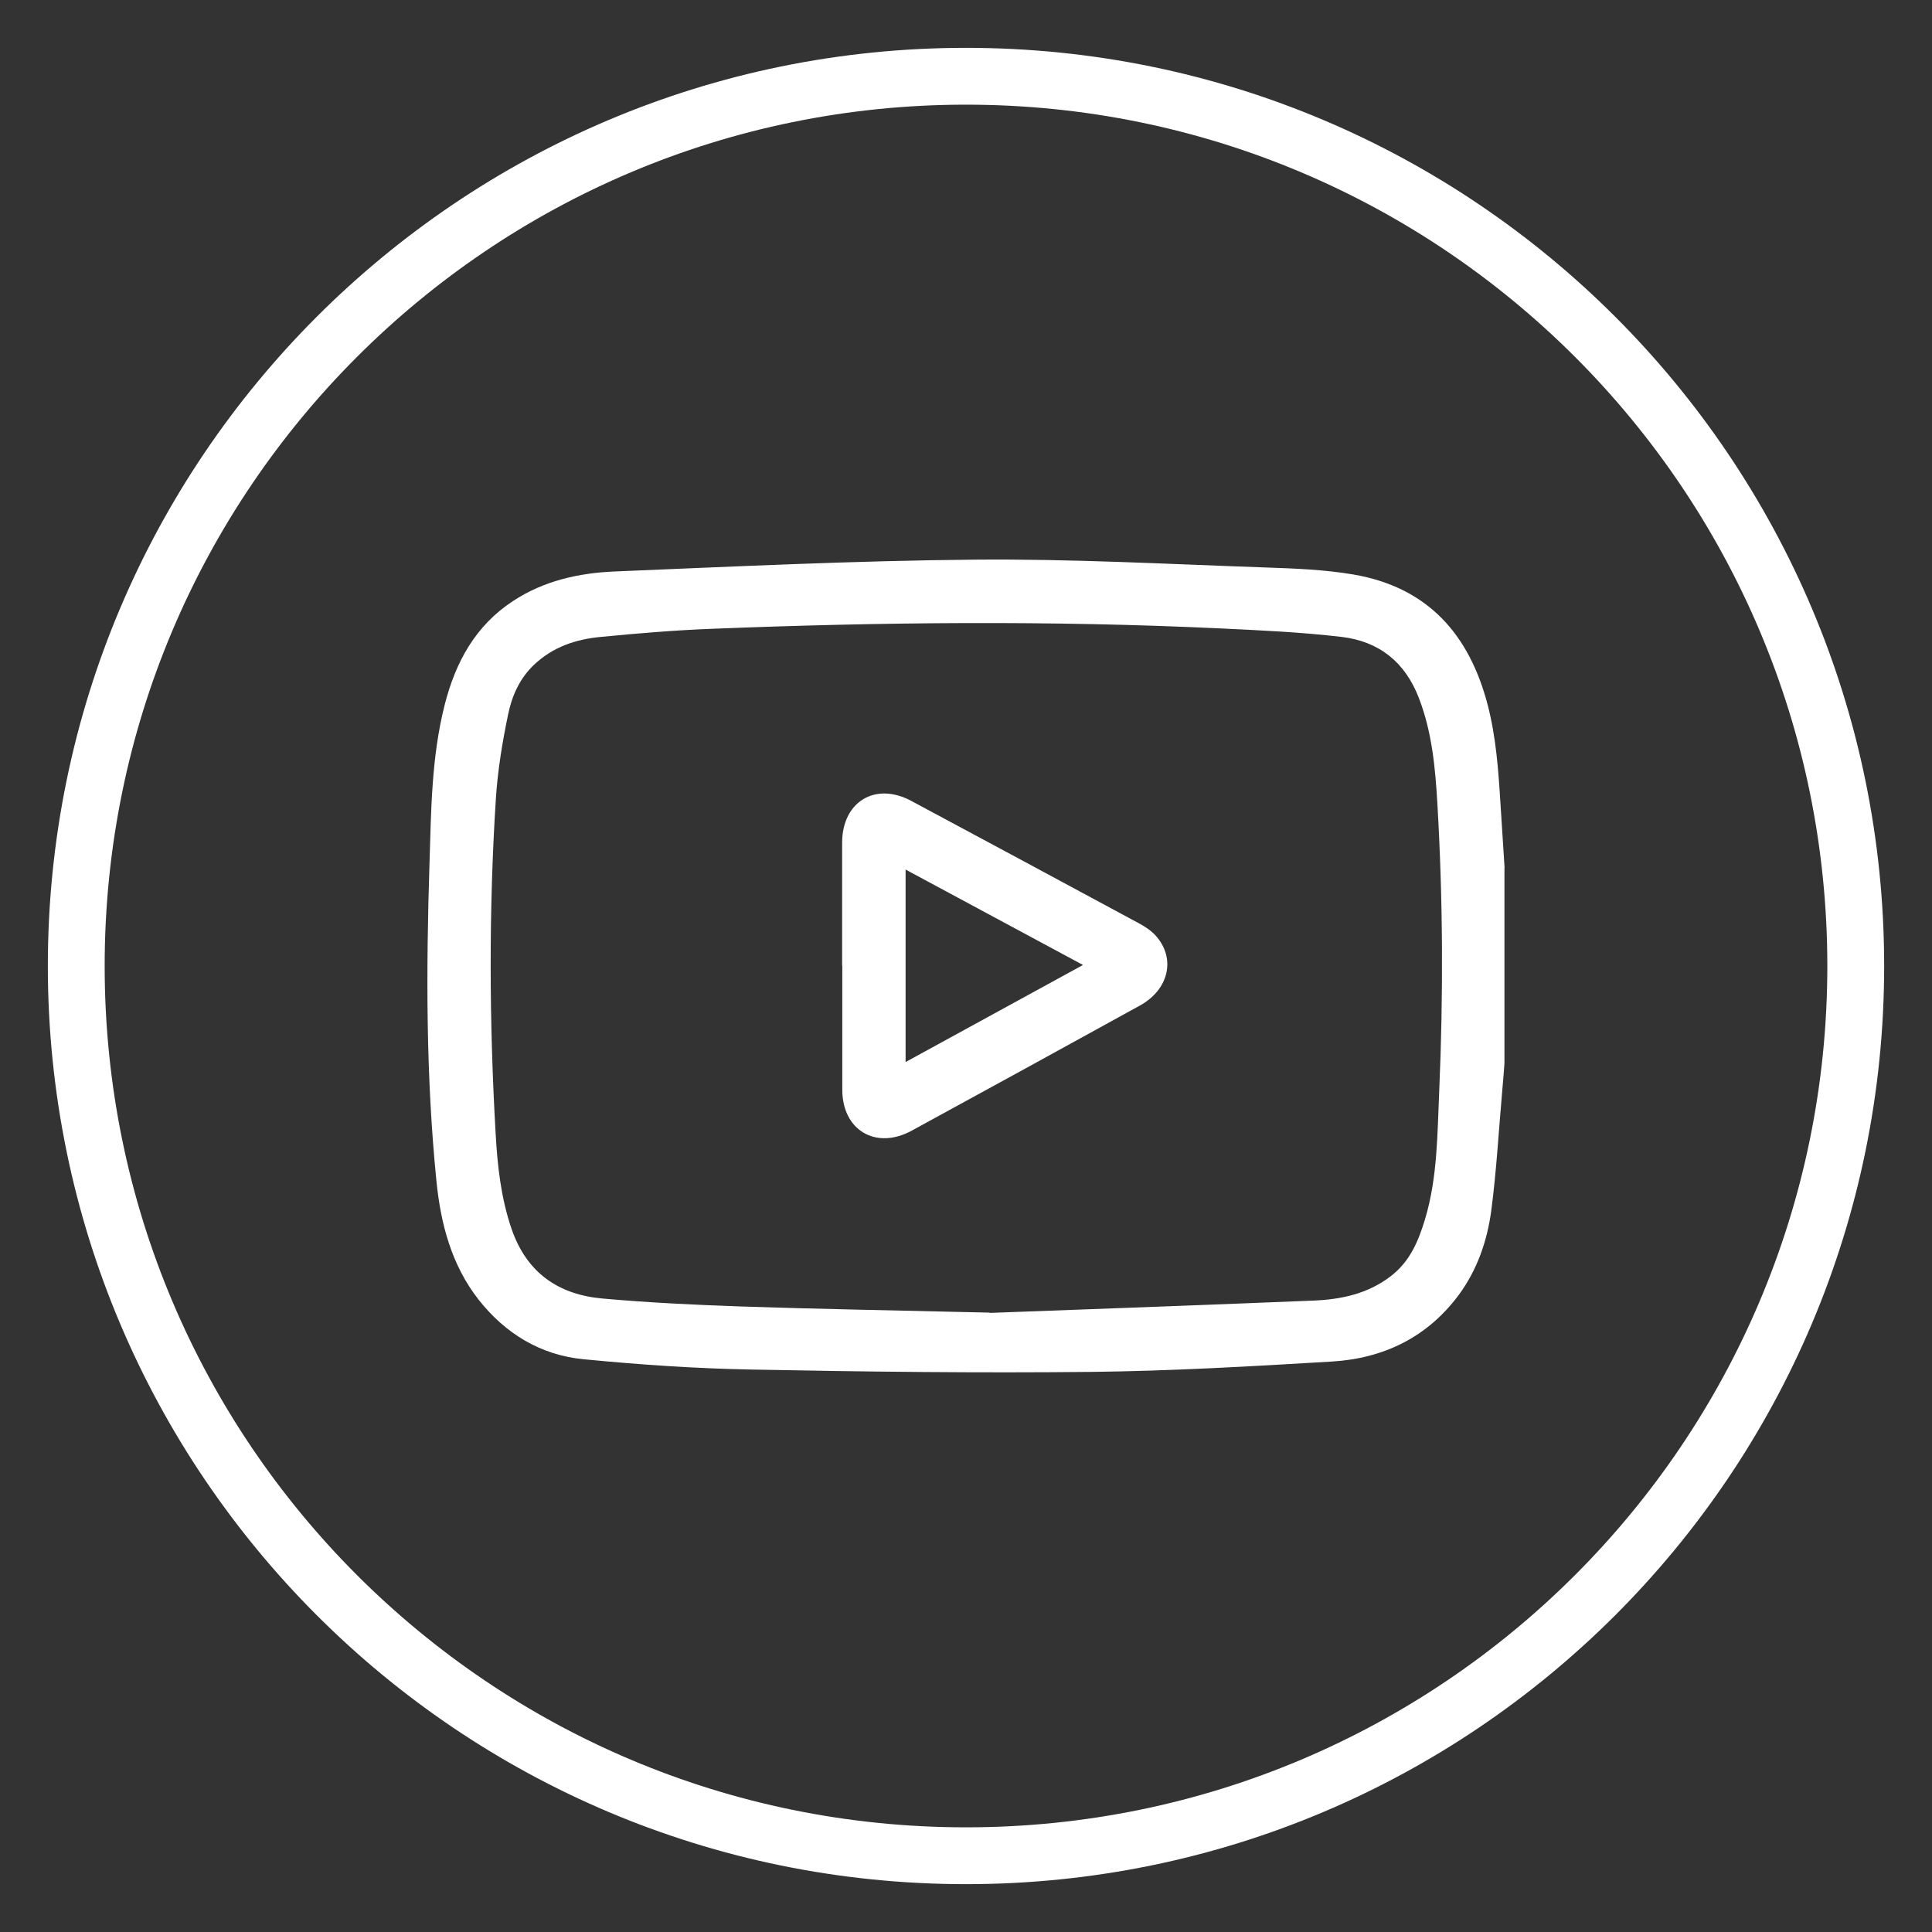
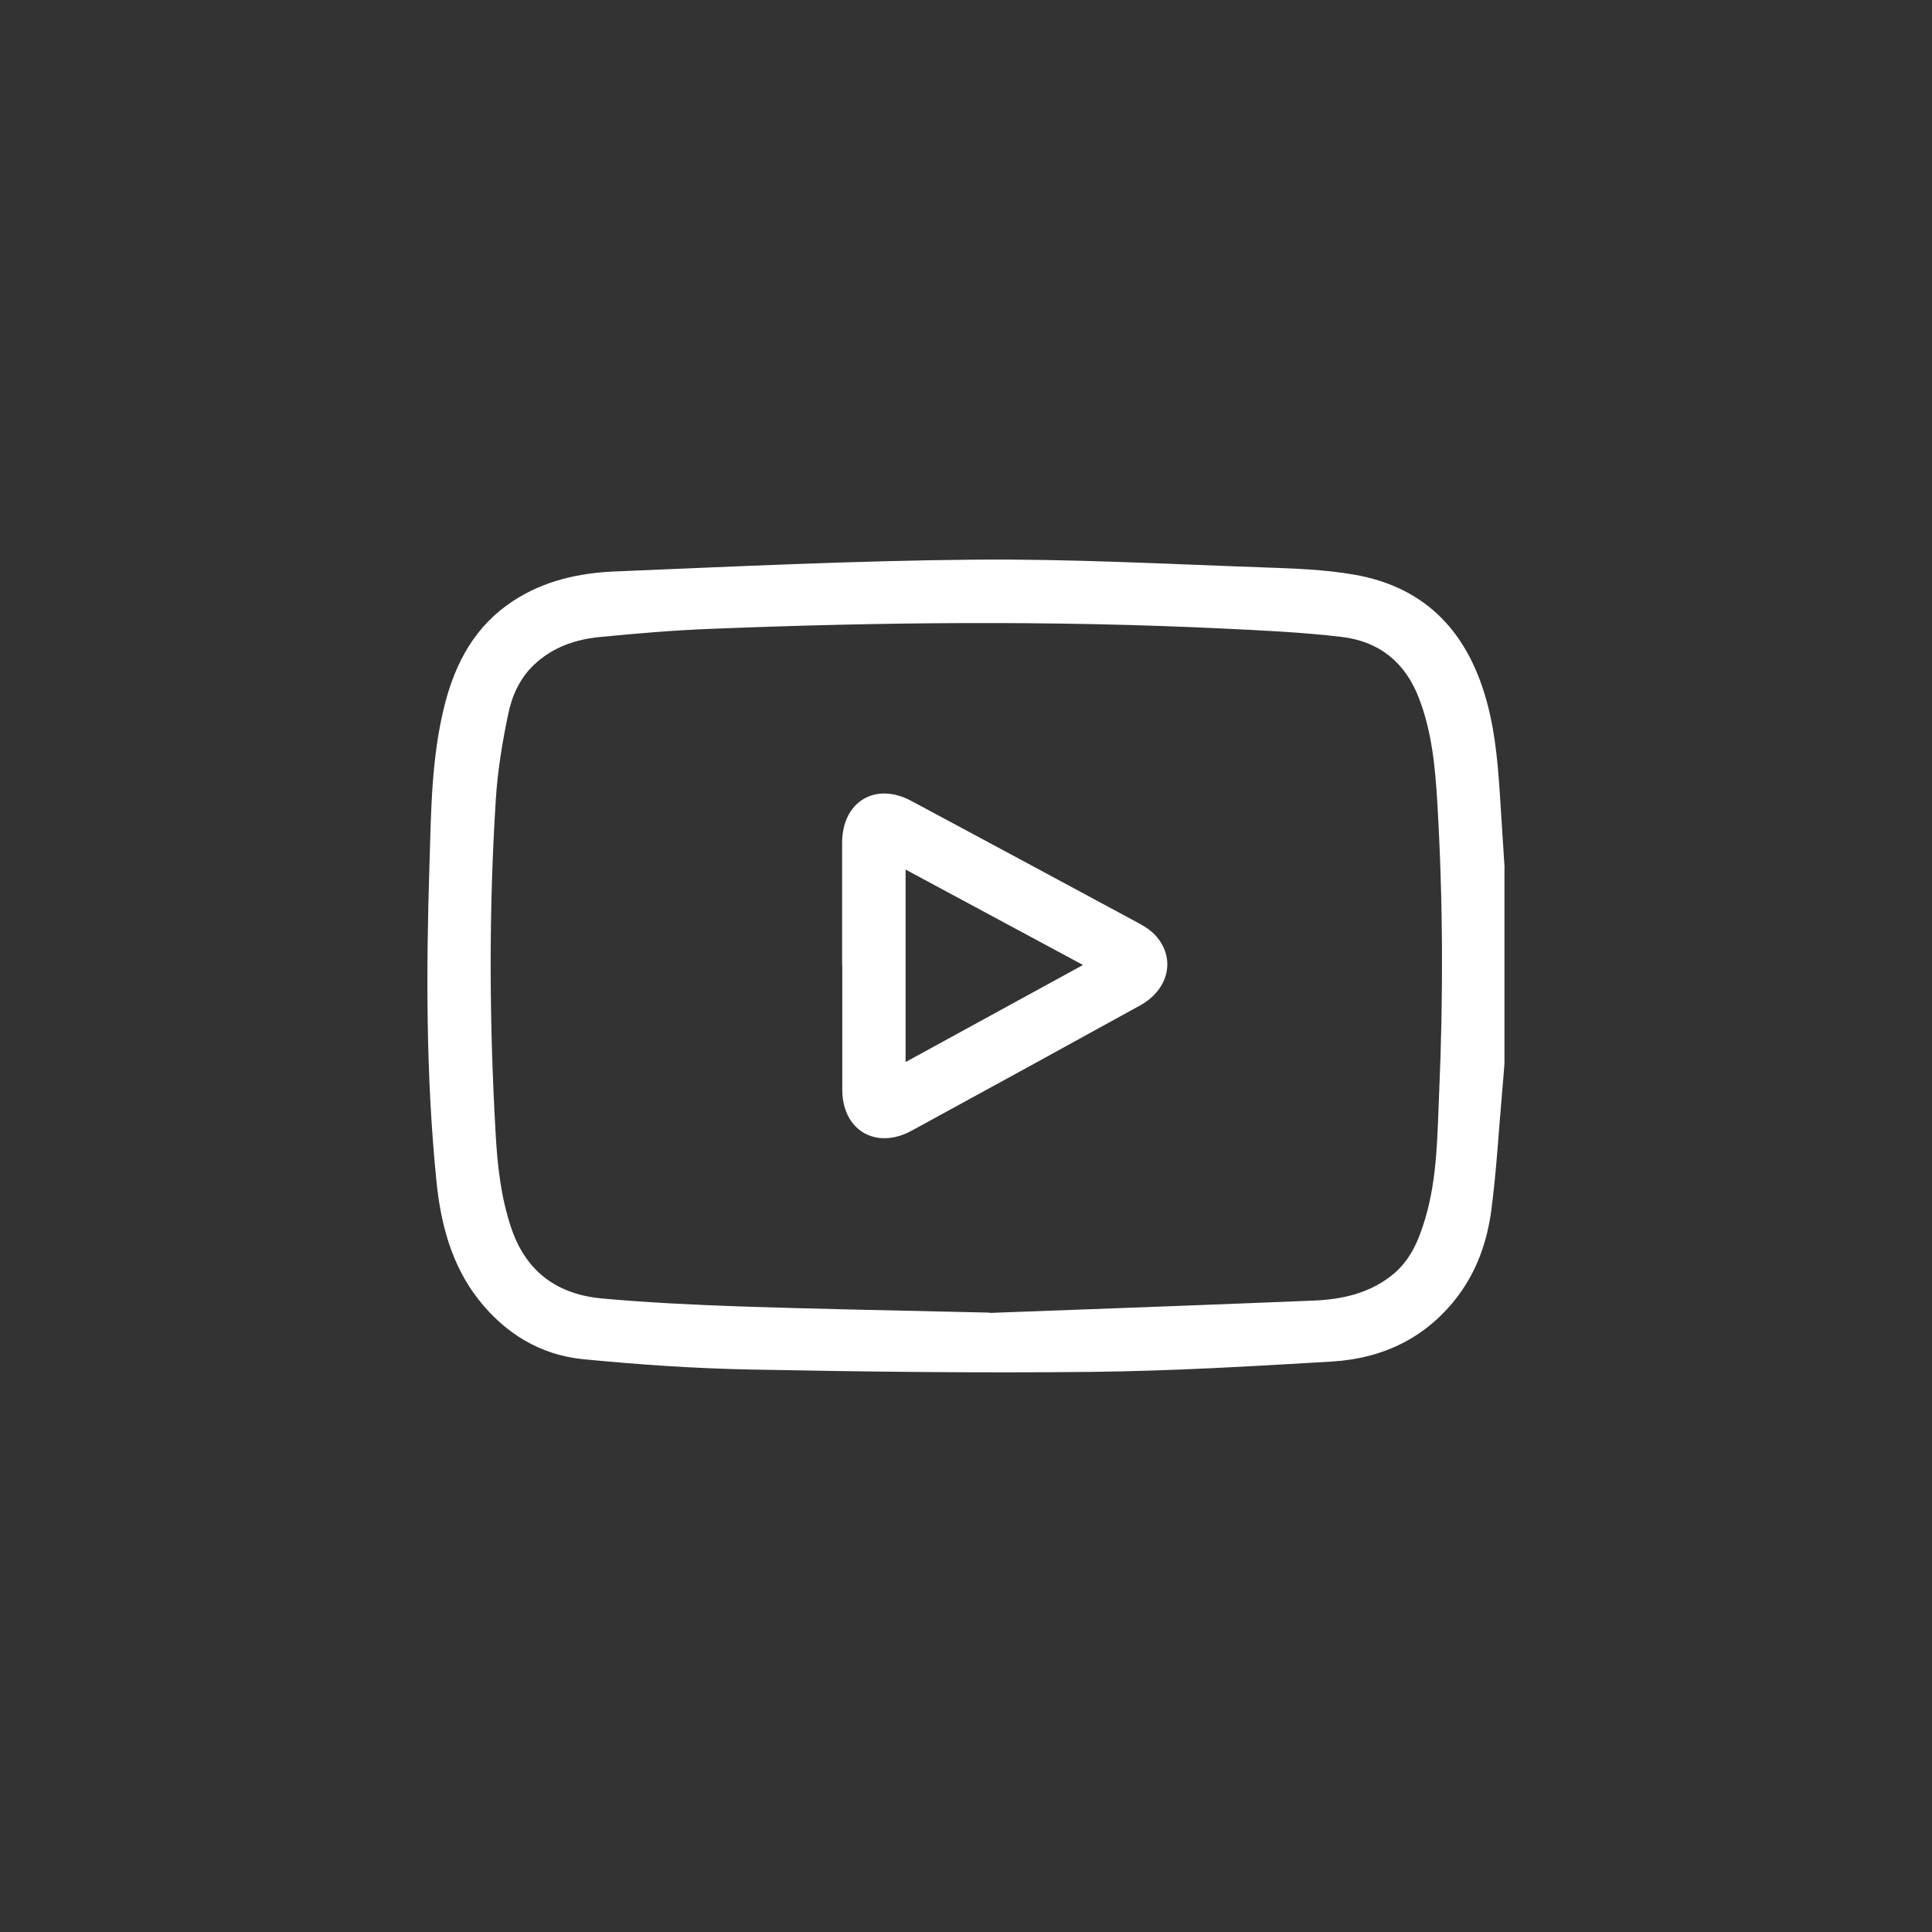
<svg xmlns="http://www.w3.org/2000/svg" width="34" height="34" viewBox="0 0 34 34" fill="none">
  <rect x="0" y="0" width="34" height="34" fill="#333333" stroke="none" />
  <path d="M26.478 15.271C26.453 14.89 26.428 14.51 26.405 14.13C26.369 13.551 26.328 12.975 26.182 12.41C25.858 11.161 25.123 10.335 23.822 10.111C23.307 10.023 22.779 10.004 22.257 9.986C20.551 9.927 18.843 9.833 17.136 9.849C15.029 9.868 12.922 9.97 10.815 10.057C10.184 10.084 9.569 10.221 9.027 10.578C8.364 11.013 8.018 11.653 7.827 12.398C7.592 13.321 7.587 14.268 7.558 15.209C7.499 17.07 7.494 18.934 7.681 20.79C7.756 21.535 7.945 22.262 8.421 22.87C8.89 23.467 9.512 23.847 10.266 23.92C11.253 24.016 12.246 24.084 13.237 24.102C15.228 24.141 17.218 24.164 19.209 24.143C20.619 24.127 22.032 24.045 23.439 23.961C24.348 23.906 25.118 23.535 25.672 22.788C25.997 22.348 26.173 21.836 26.244 21.303C26.337 20.596 26.376 19.881 26.439 19.171C26.453 19.018 26.465 18.865 26.476 18.713V15.271H26.478ZM17.417 23.1C15.672 23.059 14.346 23.036 13.023 22.991C12.216 22.963 11.408 22.924 10.603 22.852C9.829 22.783 9.271 22.401 9.004 21.631C8.815 21.079 8.754 20.515 8.722 19.943C8.61 17.984 8.601 16.023 8.726 14.063C8.758 13.562 8.84 13.061 8.943 12.569C9.009 12.246 9.146 11.938 9.398 11.699C9.729 11.385 10.134 11.25 10.569 11.209C11.218 11.146 11.87 11.091 12.524 11.066C15.505 10.947 18.489 10.918 21.474 11.059C22.187 11.093 22.904 11.125 23.613 11.209C24.266 11.287 24.726 11.649 24.97 12.284C25.203 12.888 25.259 13.517 25.296 14.15C25.394 15.833 25.401 17.515 25.328 19.198C25.294 19.954 25.3 20.717 25.079 21.453C24.963 21.84 24.813 22.202 24.471 22.462C24.068 22.77 23.601 22.868 23.118 22.888C21.079 22.972 19.041 23.045 17.419 23.105L17.417 23.1Z" fill="white" />
  <path d="M14.823 16.995C14.823 17.722 14.823 18.451 14.823 19.178C14.823 19.891 15.415 20.241 16.044 19.898C17.385 19.166 18.725 18.433 20.062 17.695C20.574 17.412 20.697 16.861 20.335 16.462C20.258 16.378 20.155 16.31 20.055 16.255C18.715 15.533 17.376 14.811 16.034 14.093C15.403 13.756 14.823 14.109 14.82 14.827C14.82 15.549 14.82 16.271 14.82 16.991L14.823 16.995ZM15.937 15.303L19.059 16.982C18.007 17.558 16.98 18.118 15.937 18.69V15.301V15.303Z" fill="white" />
-   <path d="M17 1.342C25.648 1.342 32.658 8.352 32.658 17C32.658 25.648 25.648 32.658 17 32.658C8.352 32.658 1.342 25.648 1.342 17C1.342 8.352 8.352 1.342 17 1.342Z" stroke="white" stroke-miterlimit="10" />
</svg>